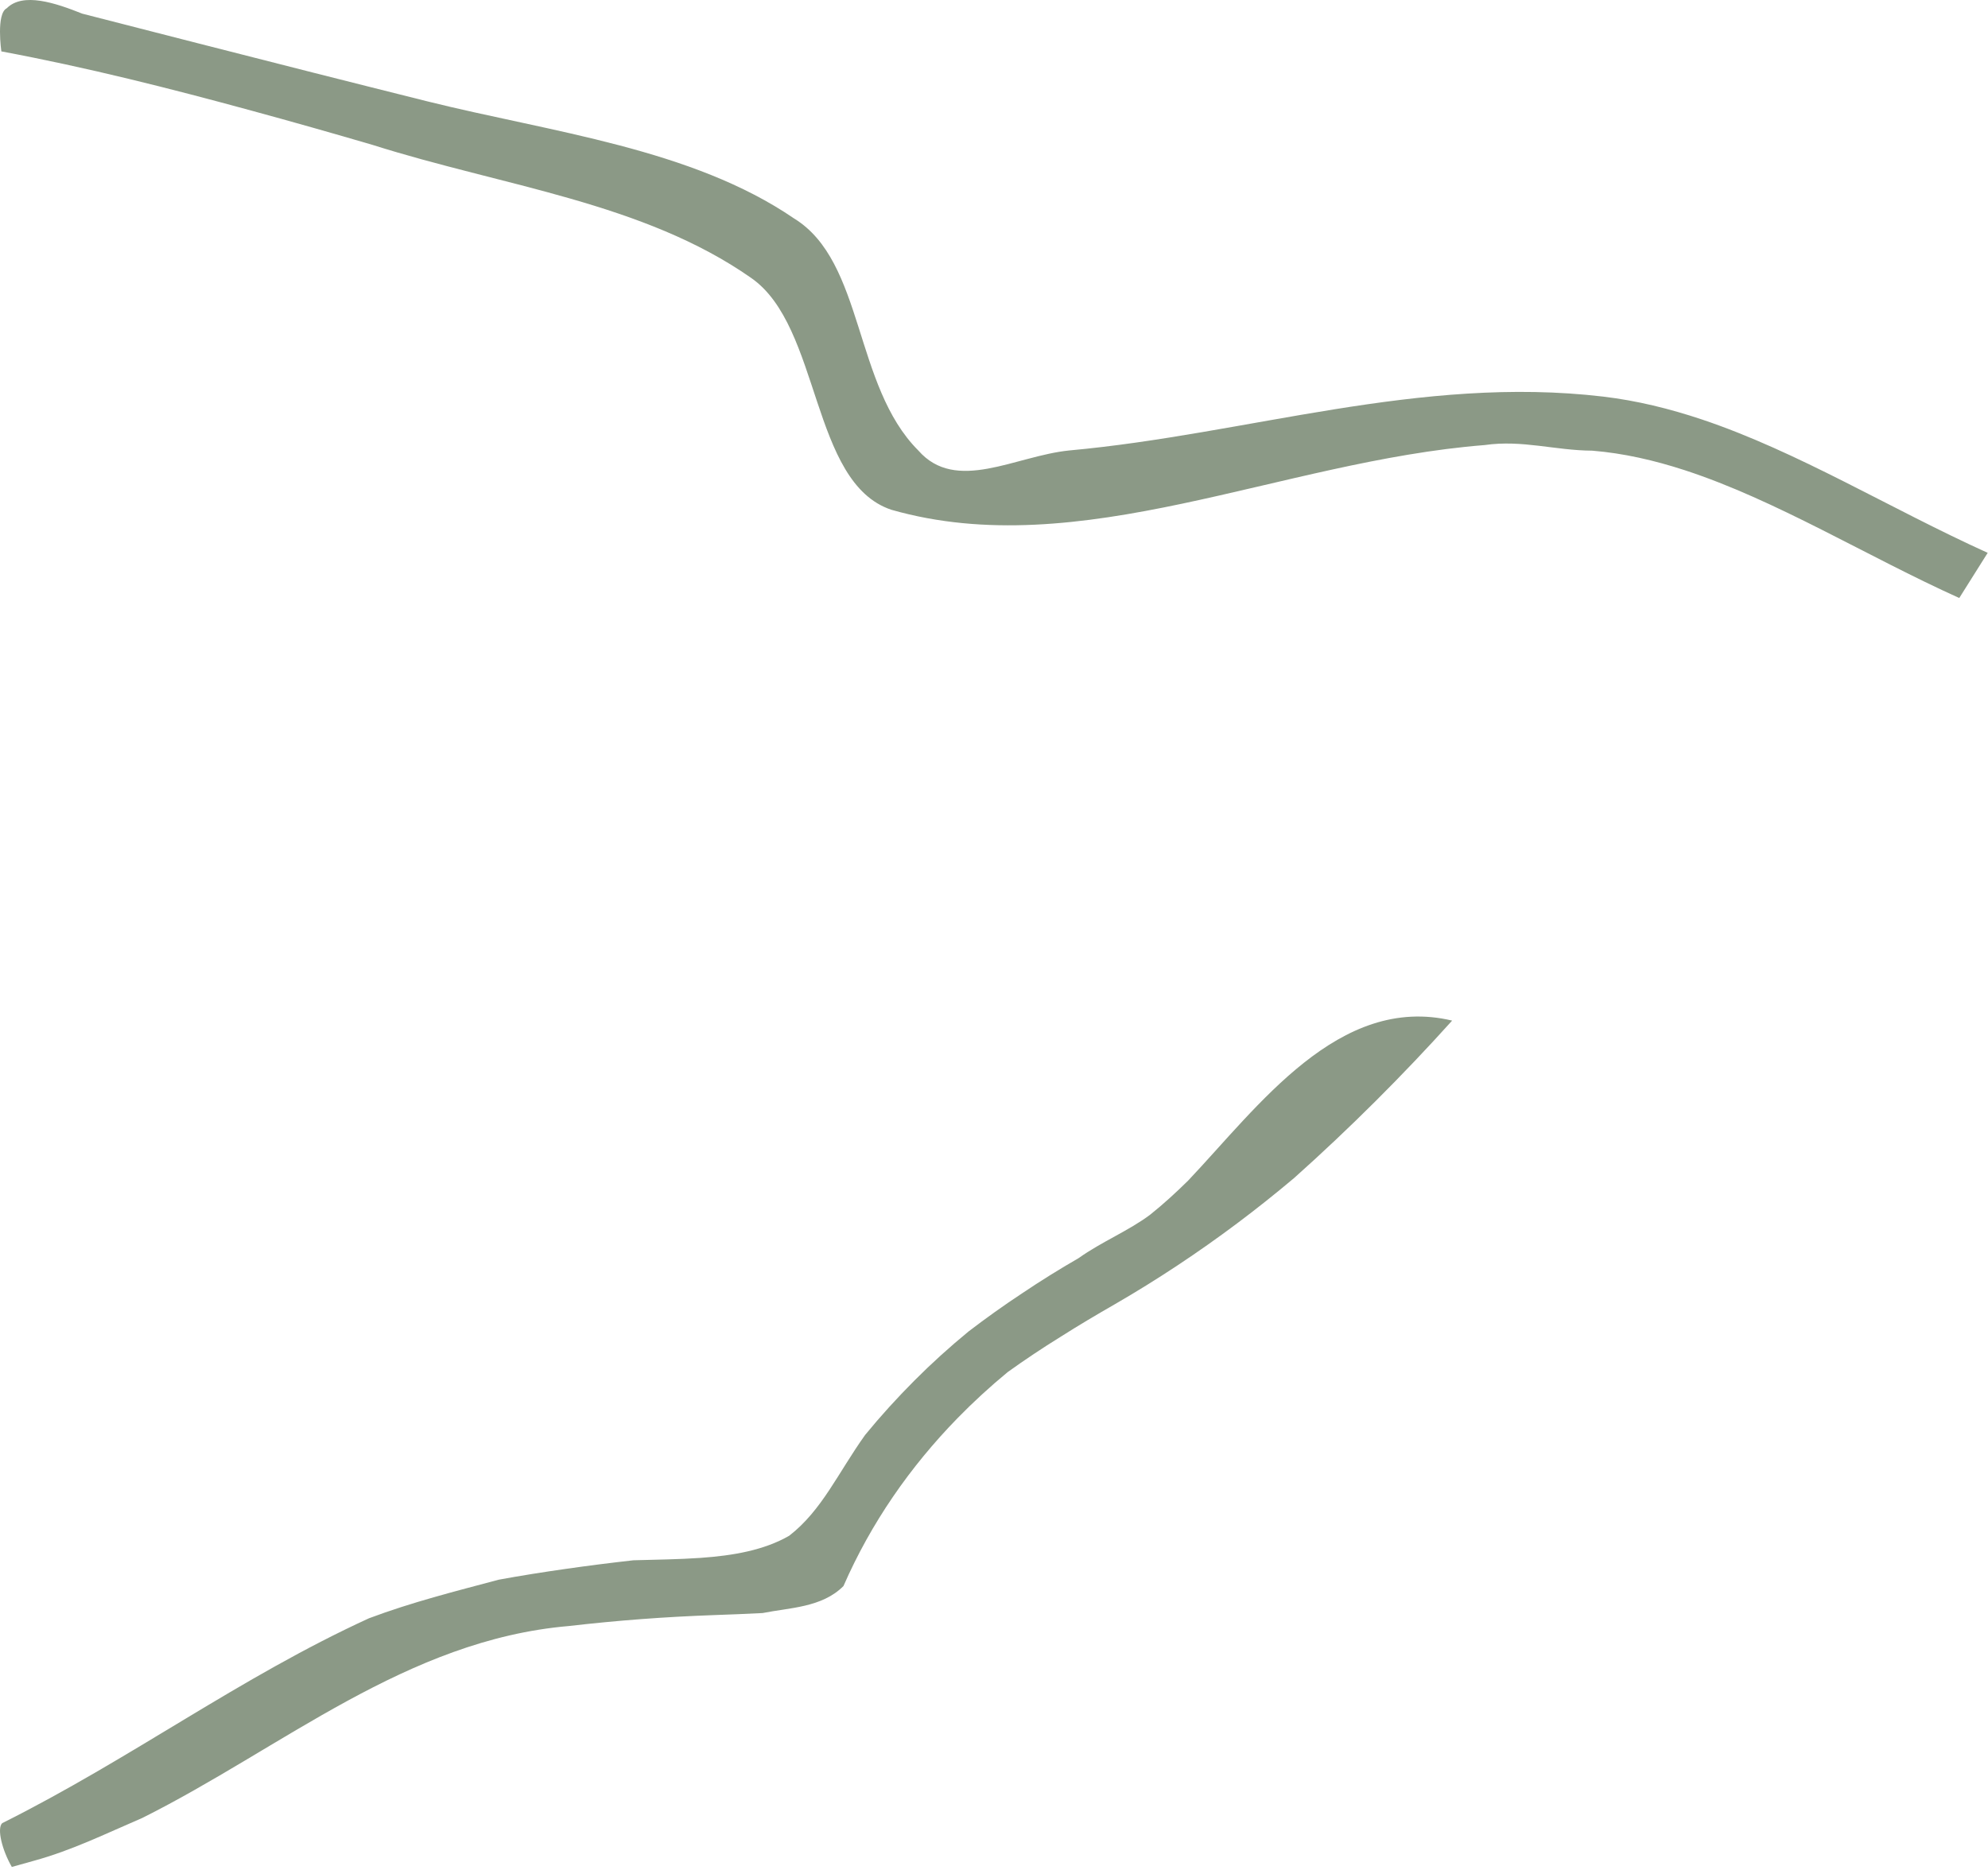
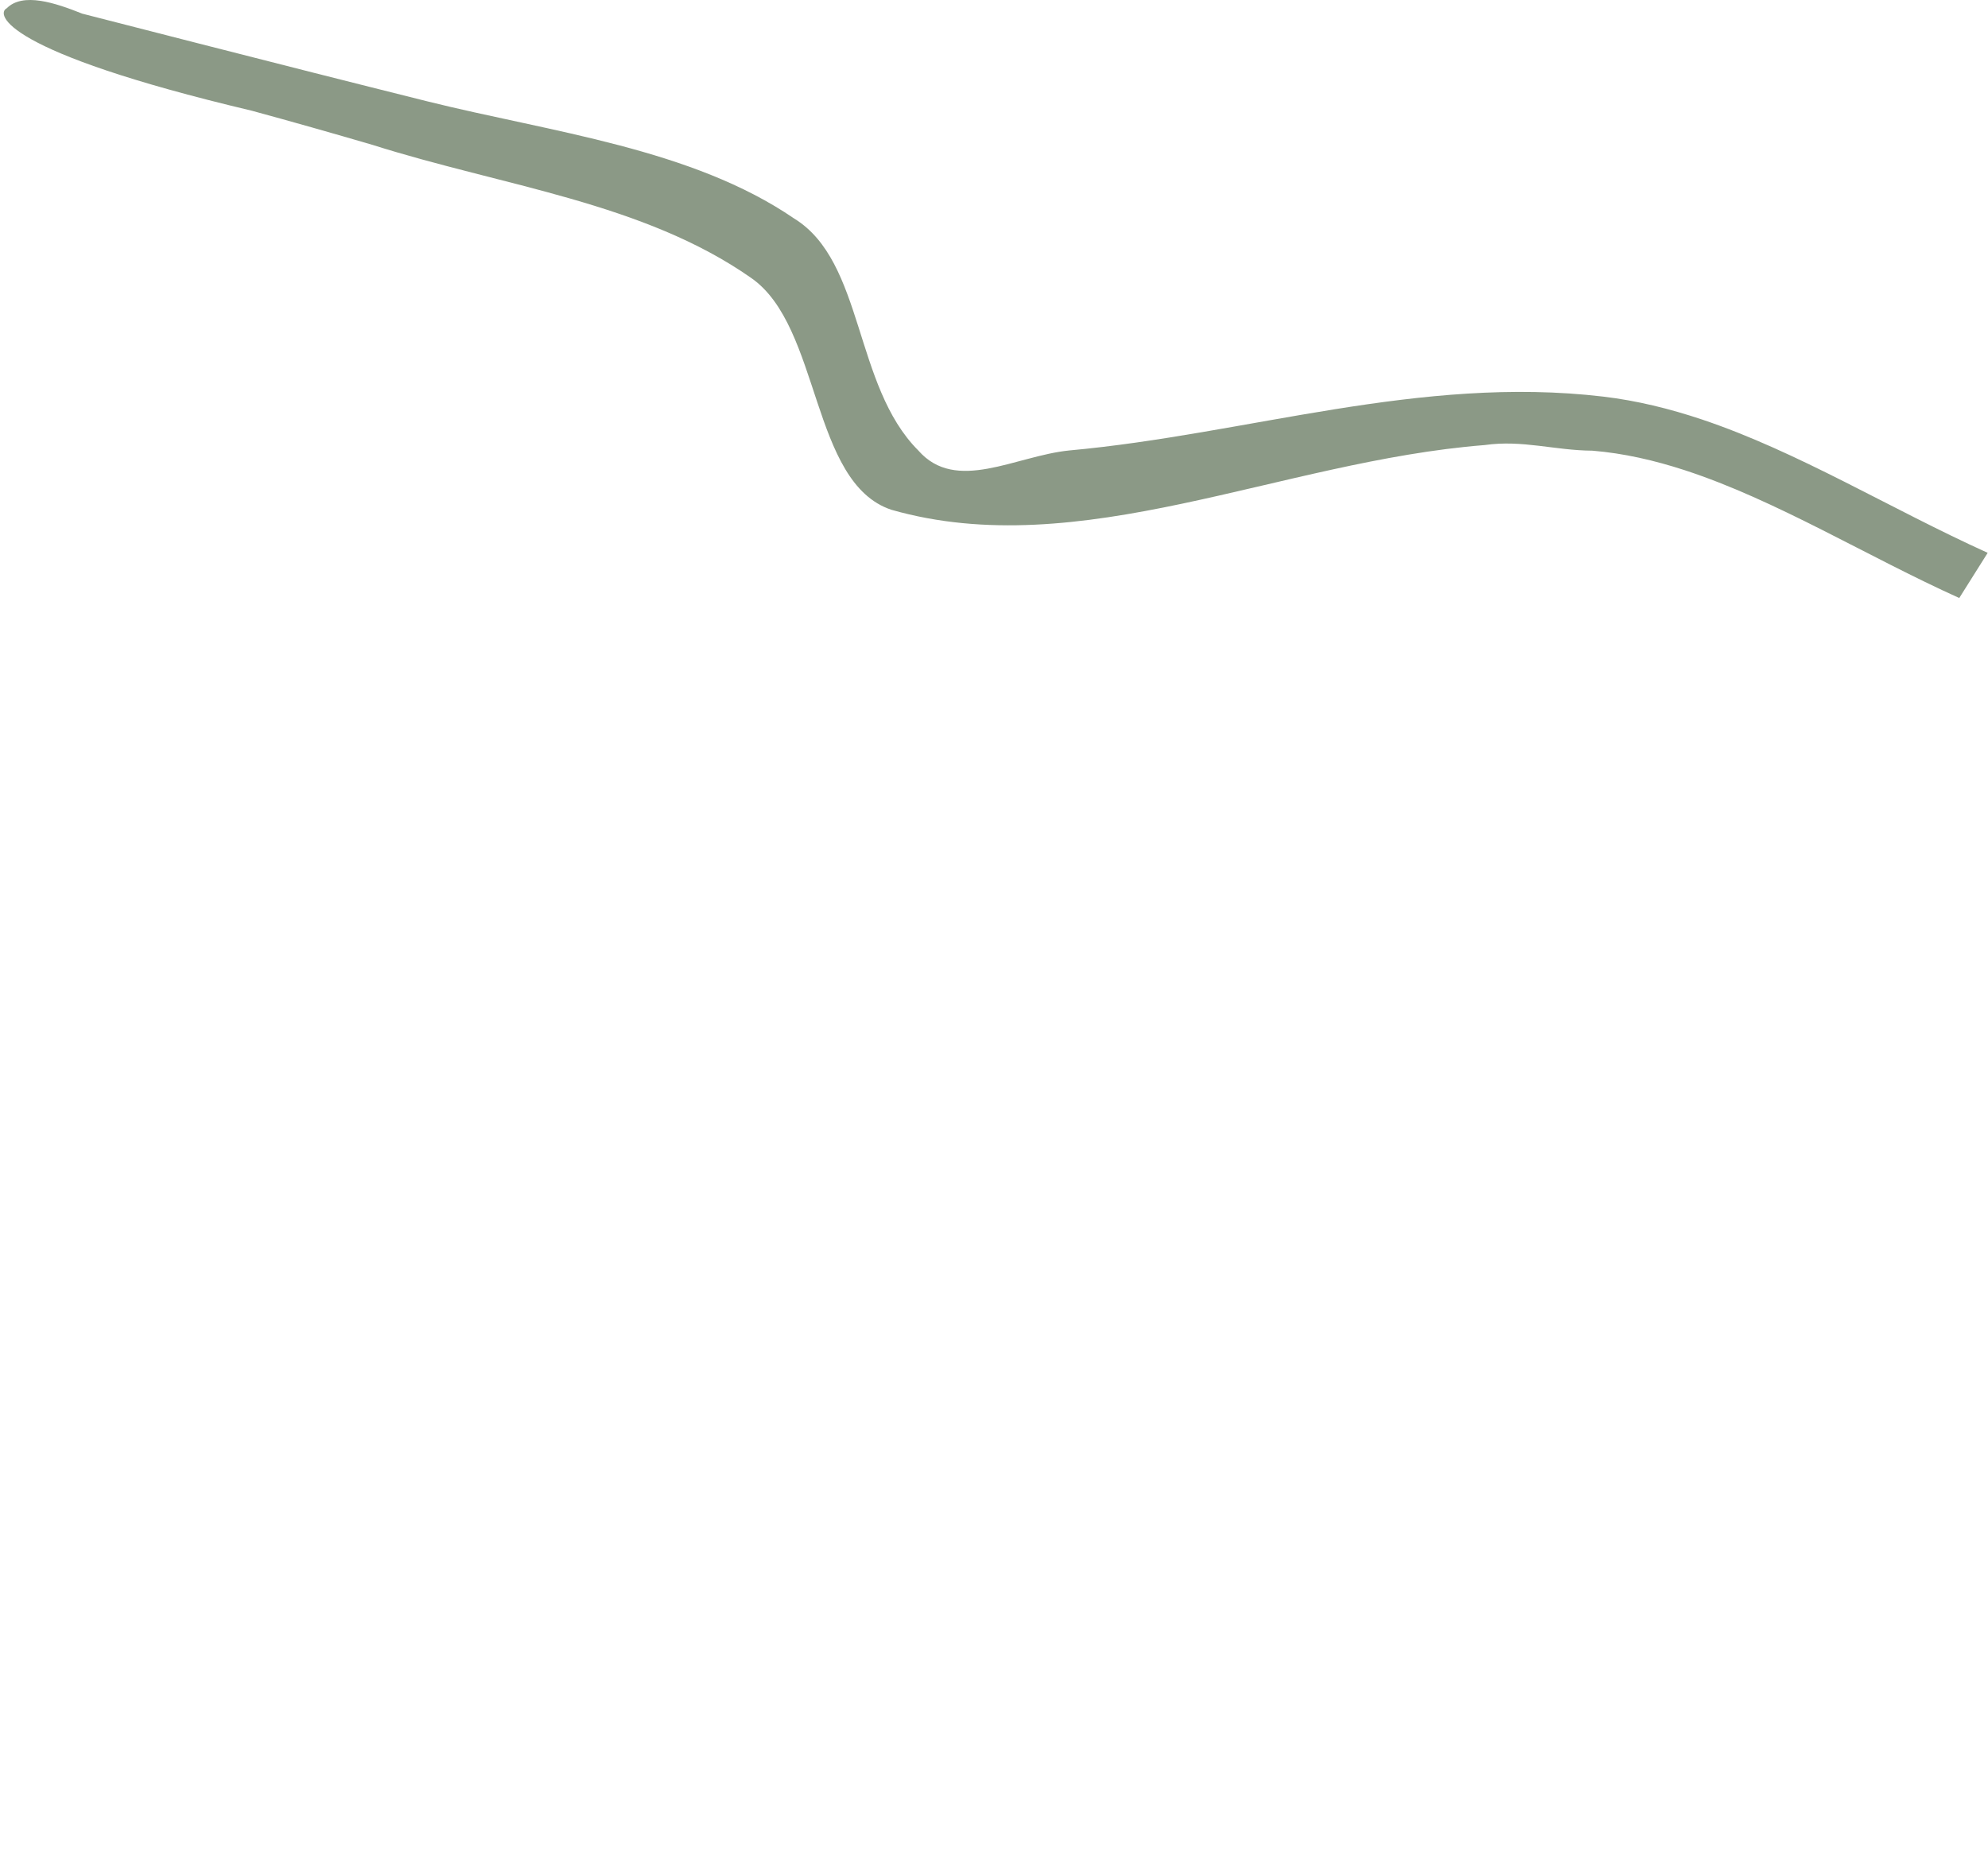
<svg xmlns="http://www.w3.org/2000/svg" width="152" height="143" viewBox="0 0 152 143" fill="none">
-   <path d="M149.811 45.735C142.702 42.527 135.822 38.247 128.819 35.959C126.486 35.2 124.137 34.659 121.749 34.464C118.881 34.447 116.403 33.621 113.518 34.034C97.849 35.273 82.588 43.107 68.152 38.983C61.964 36.919 62.79 24.961 57.427 21.25C49.18 15.475 38.455 14.242 28.495 11.083C25.448 10.19 22.362 9.314 19.248 8.466C13.027 6.77 6.699 5.163 0.103 3.93C0.103 3.93 -0.31 1.045 0.516 0.632C1.755 -0.607 4.227 0.219 6.292 1.045C12.201 2.557 18.066 4.069 23.919 5.548C26.843 6.29 29.767 7.021 32.68 7.752C42.166 10.112 52.891 11.351 60.725 16.713C66.088 20.011 65.262 29.497 70.211 34.447C73.096 37.745 77.633 34.86 81.756 34.447C95.366 33.208 108.563 28.672 122.58 30.329C125.164 30.636 127.664 31.255 130.119 32.075C137.49 34.547 144.471 38.877 151.976 42.276L149.8 45.735H149.811Z" fill="#8B9986" />
-   <path d="M0.9 142.759C0.164 141.487 -0.249 139.835 0.164 139.422C10.063 134.473 18.31 128.29 28.209 123.753C31.507 122.515 34.805 121.689 38.136 120.801C39.832 120.489 41.534 120.221 43.253 119.976C44.966 119.73 46.696 119.512 48.426 119.317C50.167 119.267 51.902 119.25 53.571 119.133C54.821 119.044 56.031 118.899 57.17 118.636C58.308 118.374 59.379 117.995 60.339 117.442C62.85 115.5 64.083 112.616 66.148 109.731C67.331 108.285 68.592 106.902 69.909 105.579C71.226 104.257 72.615 103.001 74.055 101.818C75.389 100.797 76.756 99.82 78.162 98.894C79.562 97.951 81.002 97.058 82.47 96.21C84.228 94.955 86.287 94.129 87.938 92.89C88.971 92.064 89.93 91.183 90.851 90.273C96.186 84.643 102.368 75.982 111.029 78.047C107.318 82.171 103.194 86.294 98.942 90.089C97.525 91.283 96.068 92.444 94.579 93.56C91.599 95.792 88.48 97.862 85.249 99.731C83.848 100.535 82.453 101.361 81.086 102.231C79.713 103.079 78.368 103.978 77.052 104.921C75.712 106.025 74.429 107.203 73.218 108.442C69.591 112.158 66.594 116.466 64.491 121.287C62.845 122.939 60.367 122.939 58.308 123.352C57.069 123.419 55.836 123.463 54.597 123.508C52.739 123.575 50.887 123.675 49.034 123.815C47.181 123.954 45.334 124.133 43.487 124.345C31.088 125.411 21.602 133.658 10.883 139.02C7.998 140.259 5.521 141.492 2.574 142.301C1.531 142.597 0.895 142.77 0.895 142.77L0.9 142.759Z" fill="#8B9986" />
+   <path d="M149.811 45.735C142.702 42.527 135.822 38.247 128.819 35.959C126.486 35.2 124.137 34.659 121.749 34.464C118.881 34.447 116.403 33.621 113.518 34.034C97.849 35.273 82.588 43.107 68.152 38.983C61.964 36.919 62.79 24.961 57.427 21.25C49.18 15.475 38.455 14.242 28.495 11.083C25.448 10.19 22.362 9.314 19.248 8.466C0.103 3.93 -0.31 1.045 0.516 0.632C1.755 -0.607 4.227 0.219 6.292 1.045C12.201 2.557 18.066 4.069 23.919 5.548C26.843 6.29 29.767 7.021 32.68 7.752C42.166 10.112 52.891 11.351 60.725 16.713C66.088 20.011 65.262 29.497 70.211 34.447C73.096 37.745 77.633 34.86 81.756 34.447C95.366 33.208 108.563 28.672 122.58 30.329C125.164 30.636 127.664 31.255 130.119 32.075C137.49 34.547 144.471 38.877 151.976 42.276L149.8 45.735H149.811Z" fill="#8B9986" />
</svg>